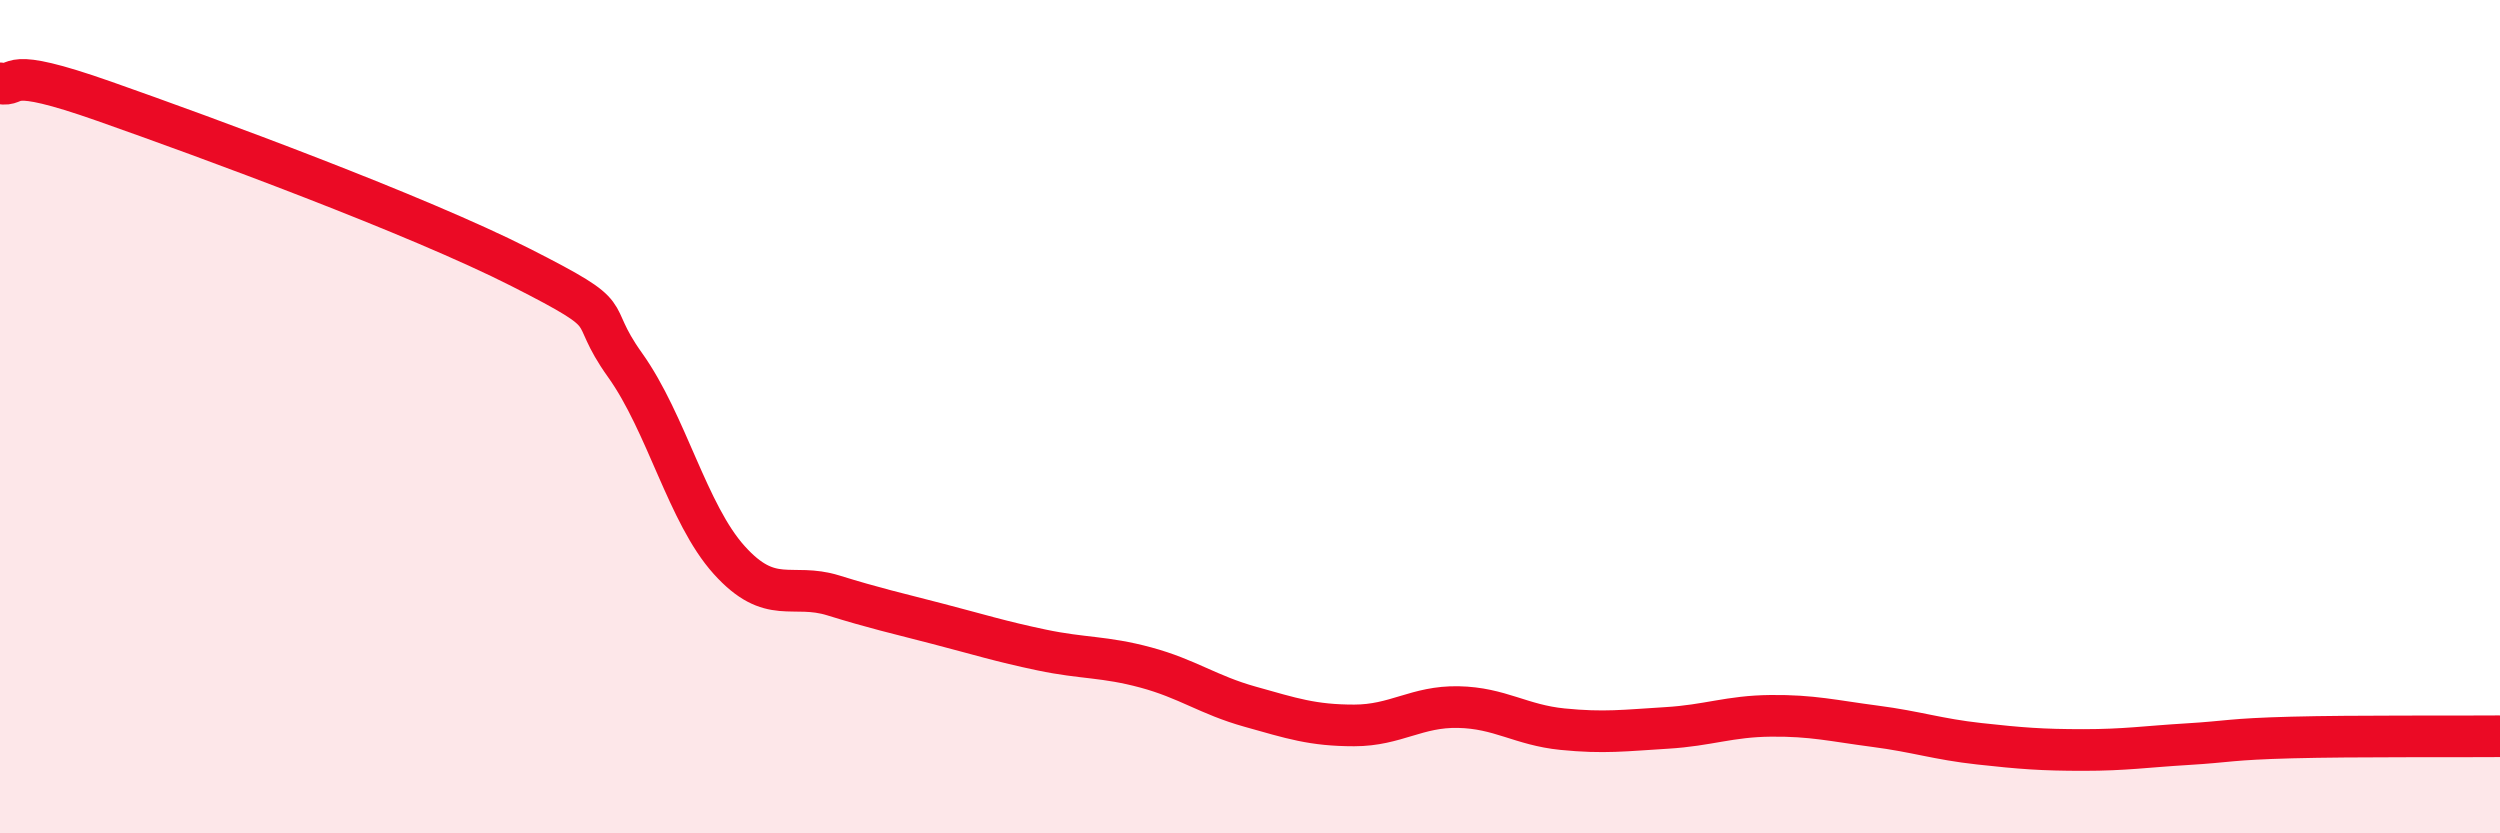
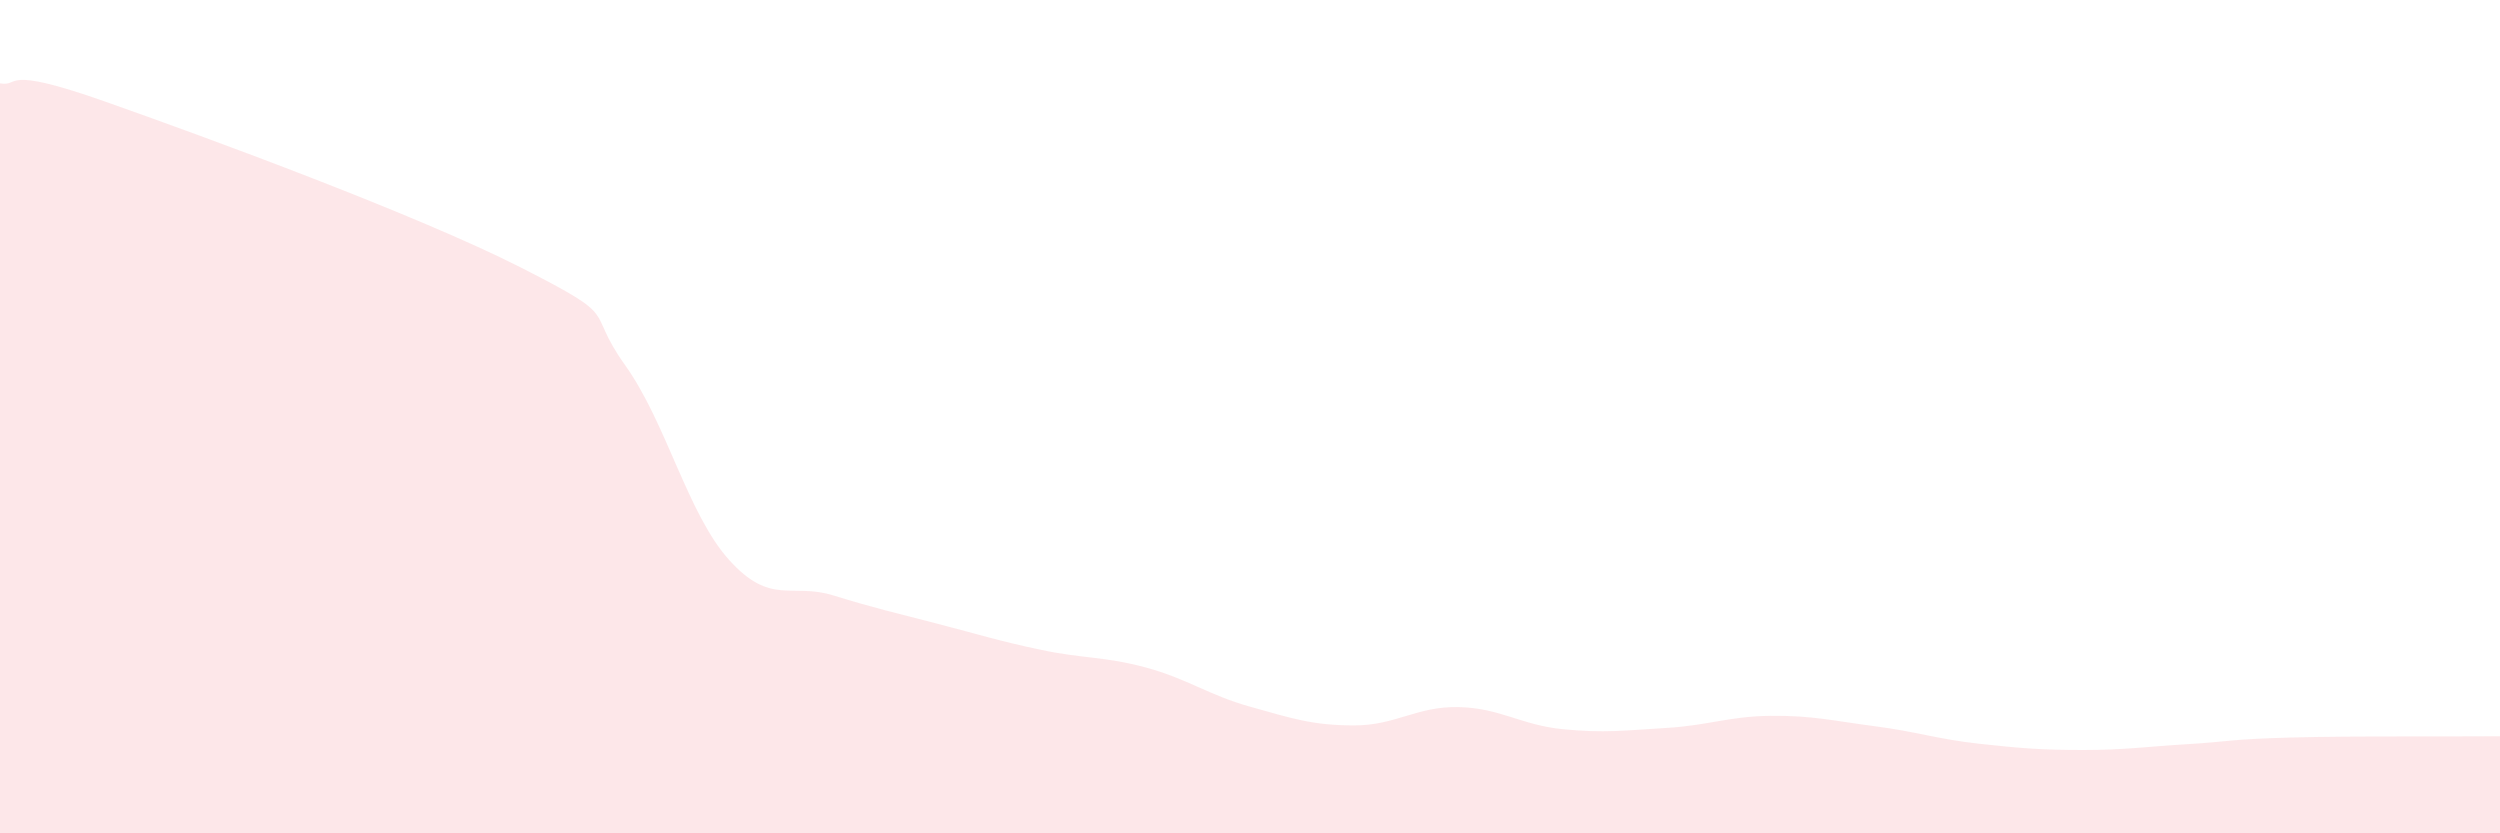
<svg xmlns="http://www.w3.org/2000/svg" width="60" height="20" viewBox="0 0 60 20">
  <path d="M 0,2 C 0.5,2.09 0,1.55 2.5,2.43 C 5,3.31 10,5.15 12.5,6.42 C 15,7.69 14,7.36 15,8.76 C 16,10.16 16.5,12.33 17.5,13.44 C 18.5,14.55 19,13.98 20,14.29 C 21,14.6 21.5,14.71 22.5,14.97 C 23.5,15.23 24,15.39 25,15.6 C 26,15.81 26.5,15.75 27.5,16.02 C 28.5,16.29 29,16.68 30,16.96 C 31,17.24 31.5,17.41 32.5,17.41 C 33.5,17.41 34,16.95 35,16.97 C 36,16.99 36.5,17.4 37.5,17.5 C 38.5,17.6 39,17.53 40,17.47 C 41,17.41 41.5,17.19 42.5,17.18 C 43.5,17.17 44,17.3 45,17.43 C 46,17.56 46.5,17.74 47.5,17.85 C 48.5,17.96 49,18 50,18 C 51,18 51.5,17.92 52.5,17.86 C 53.5,17.8 53.5,17.74 55,17.7 C 56.5,17.66 59,17.68 60,17.67L60 20L0 20Z" fill="#EB0A25" opacity="0.1" stroke-linecap="round" stroke-linejoin="round" />
-   <path d="M 0,2 C 0.5,2.09 0,1.55 2.5,2.43 C 5,3.31 10,5.15 12.5,6.42 C 15,7.69 14,7.36 15,8.76 C 16,10.16 16.5,12.33 17.5,13.44 C 18.5,14.55 19,13.98 20,14.29 C 21,14.6 21.5,14.71 22.5,14.97 C 23.5,15.23 24,15.39 25,15.6 C 26,15.81 26.5,15.75 27.5,16.02 C 28.5,16.29 29,16.68 30,16.96 C 31,17.24 31.5,17.41 32.5,17.41 C 33.5,17.41 34,16.95 35,16.97 C 36,16.99 36.5,17.4 37.5,17.5 C 38.5,17.6 39,17.53 40,17.47 C 41,17.41 41.5,17.19 42.5,17.18 C 43.5,17.17 44,17.3 45,17.43 C 46,17.56 46.5,17.74 47.5,17.85 C 48.5,17.96 49,18 50,18 C 51,18 51.5,17.92 52.5,17.86 C 53.5,17.8 53.5,17.74 55,17.7 C 56.5,17.66 59,17.68 60,17.67" stroke="#EB0A25" stroke-width="1" fill="none" stroke-linecap="round" stroke-linejoin="round" />
</svg>